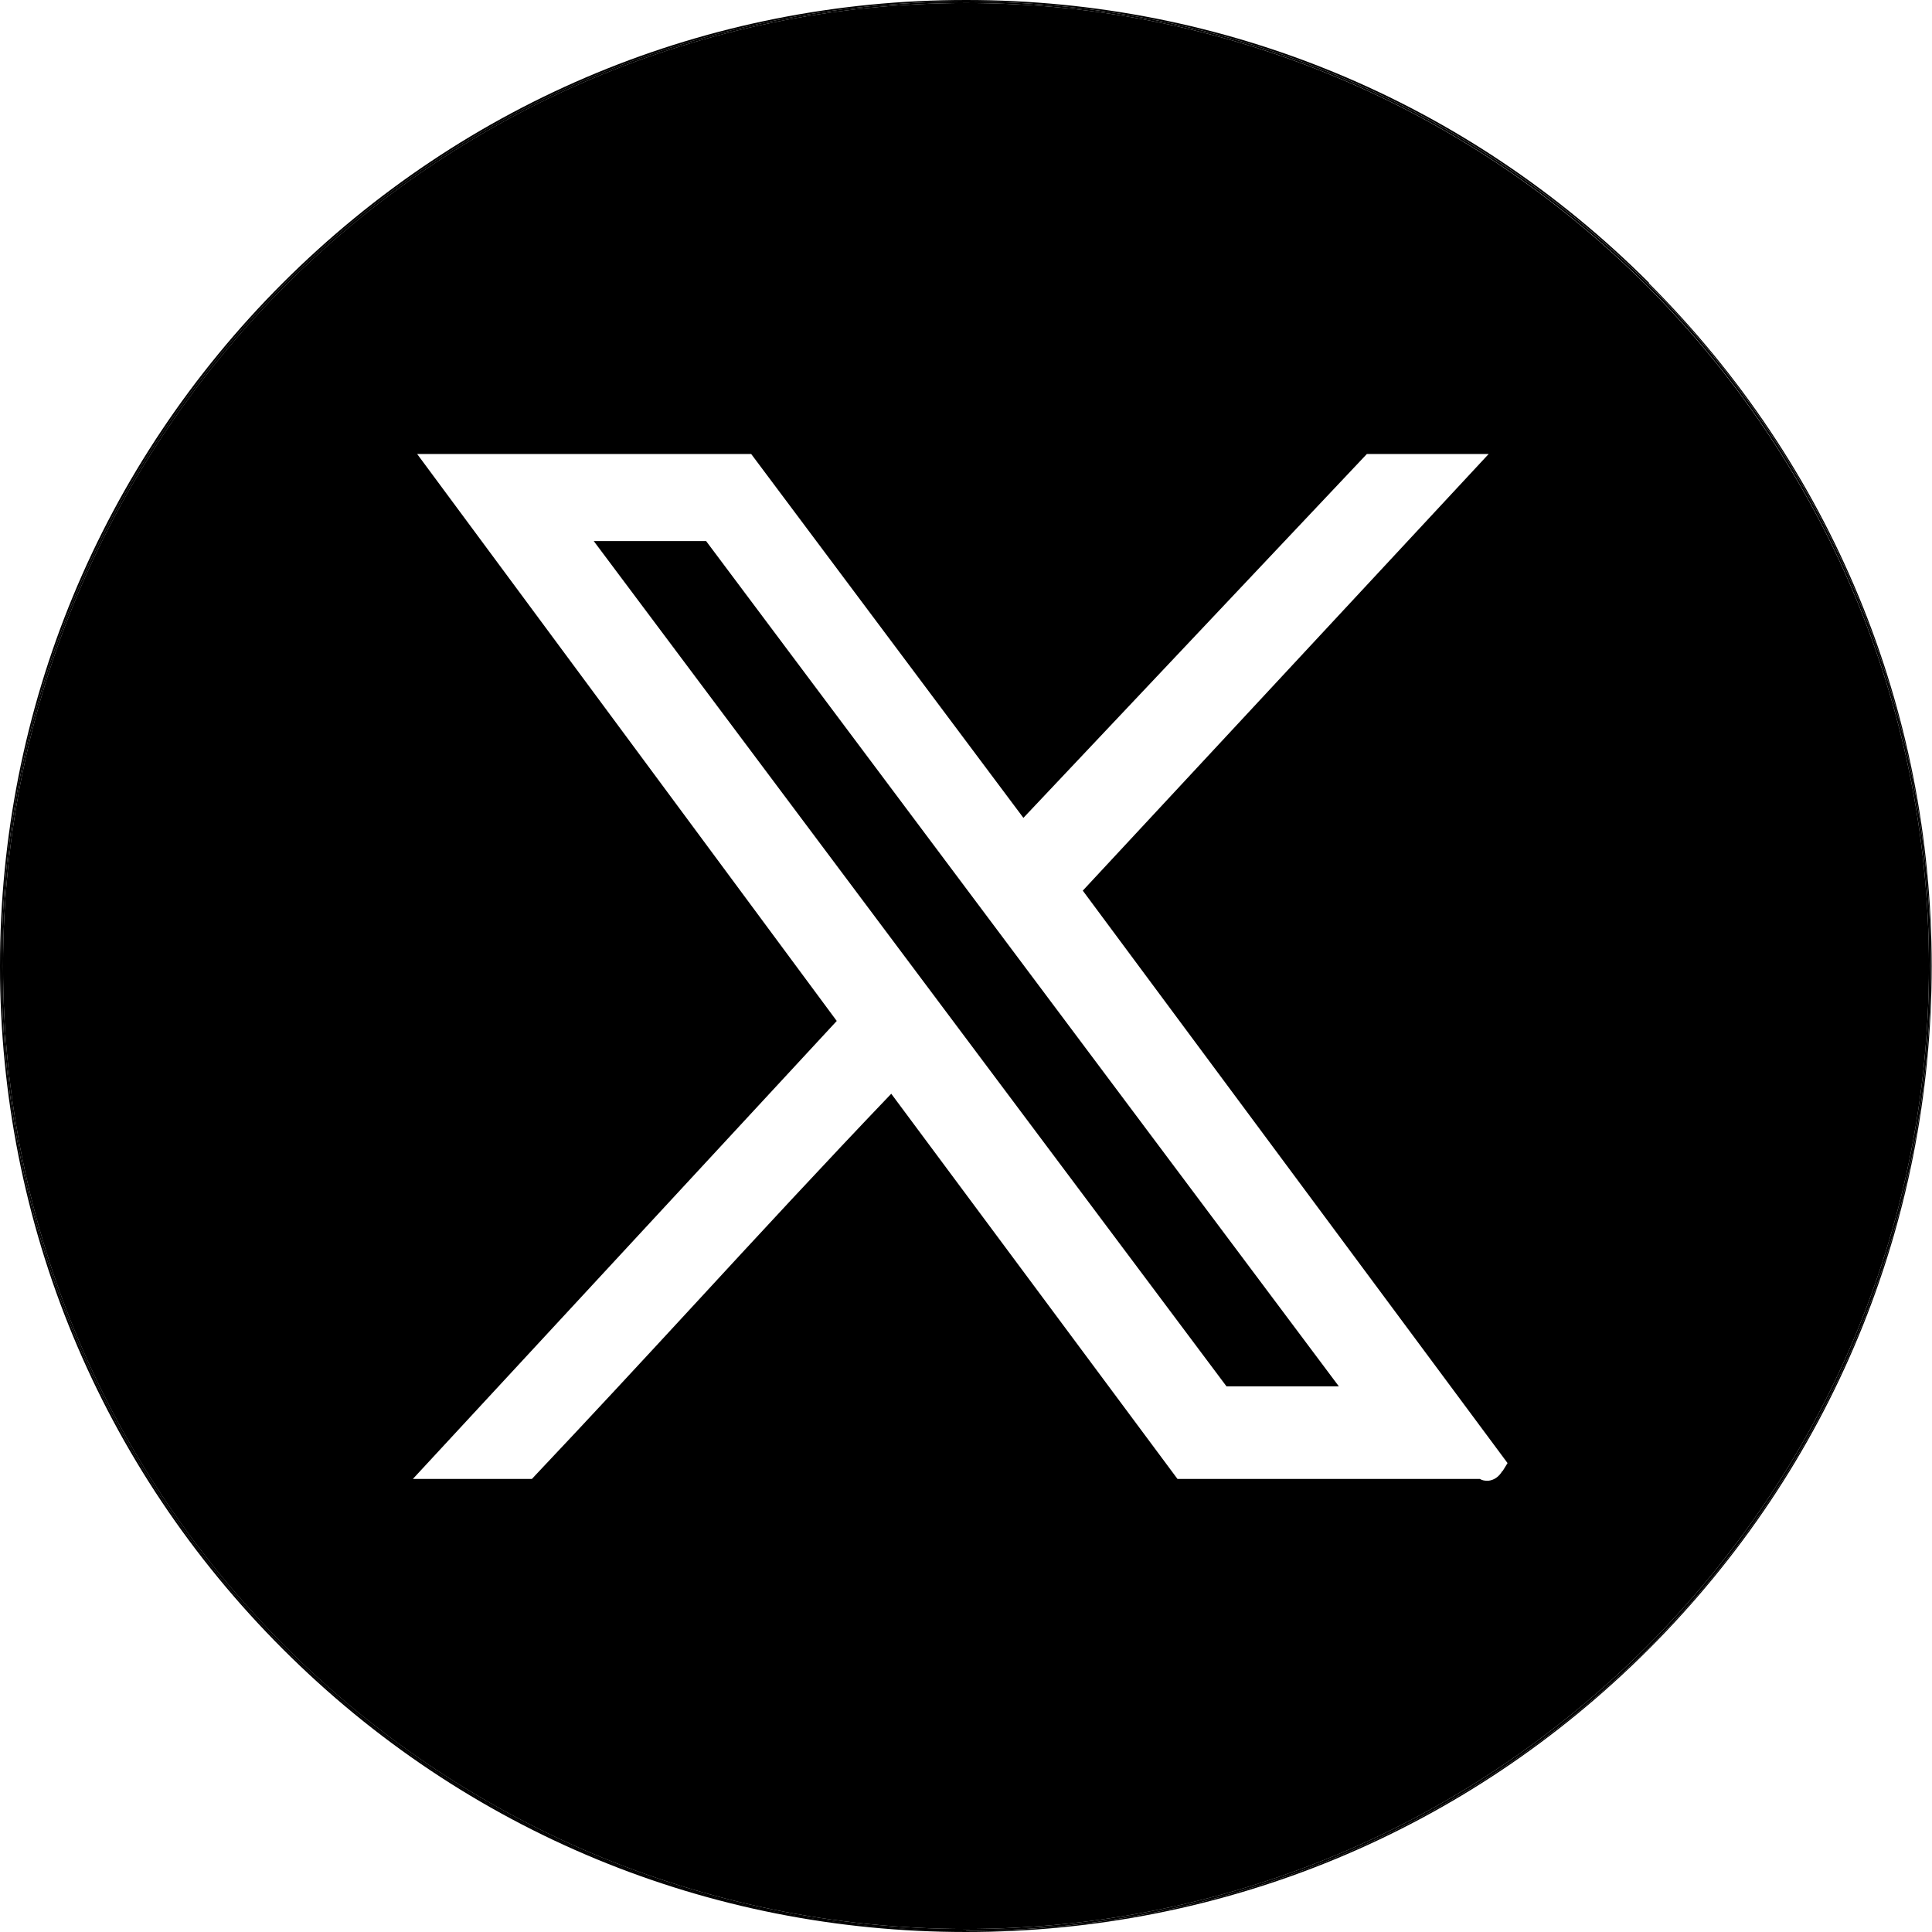
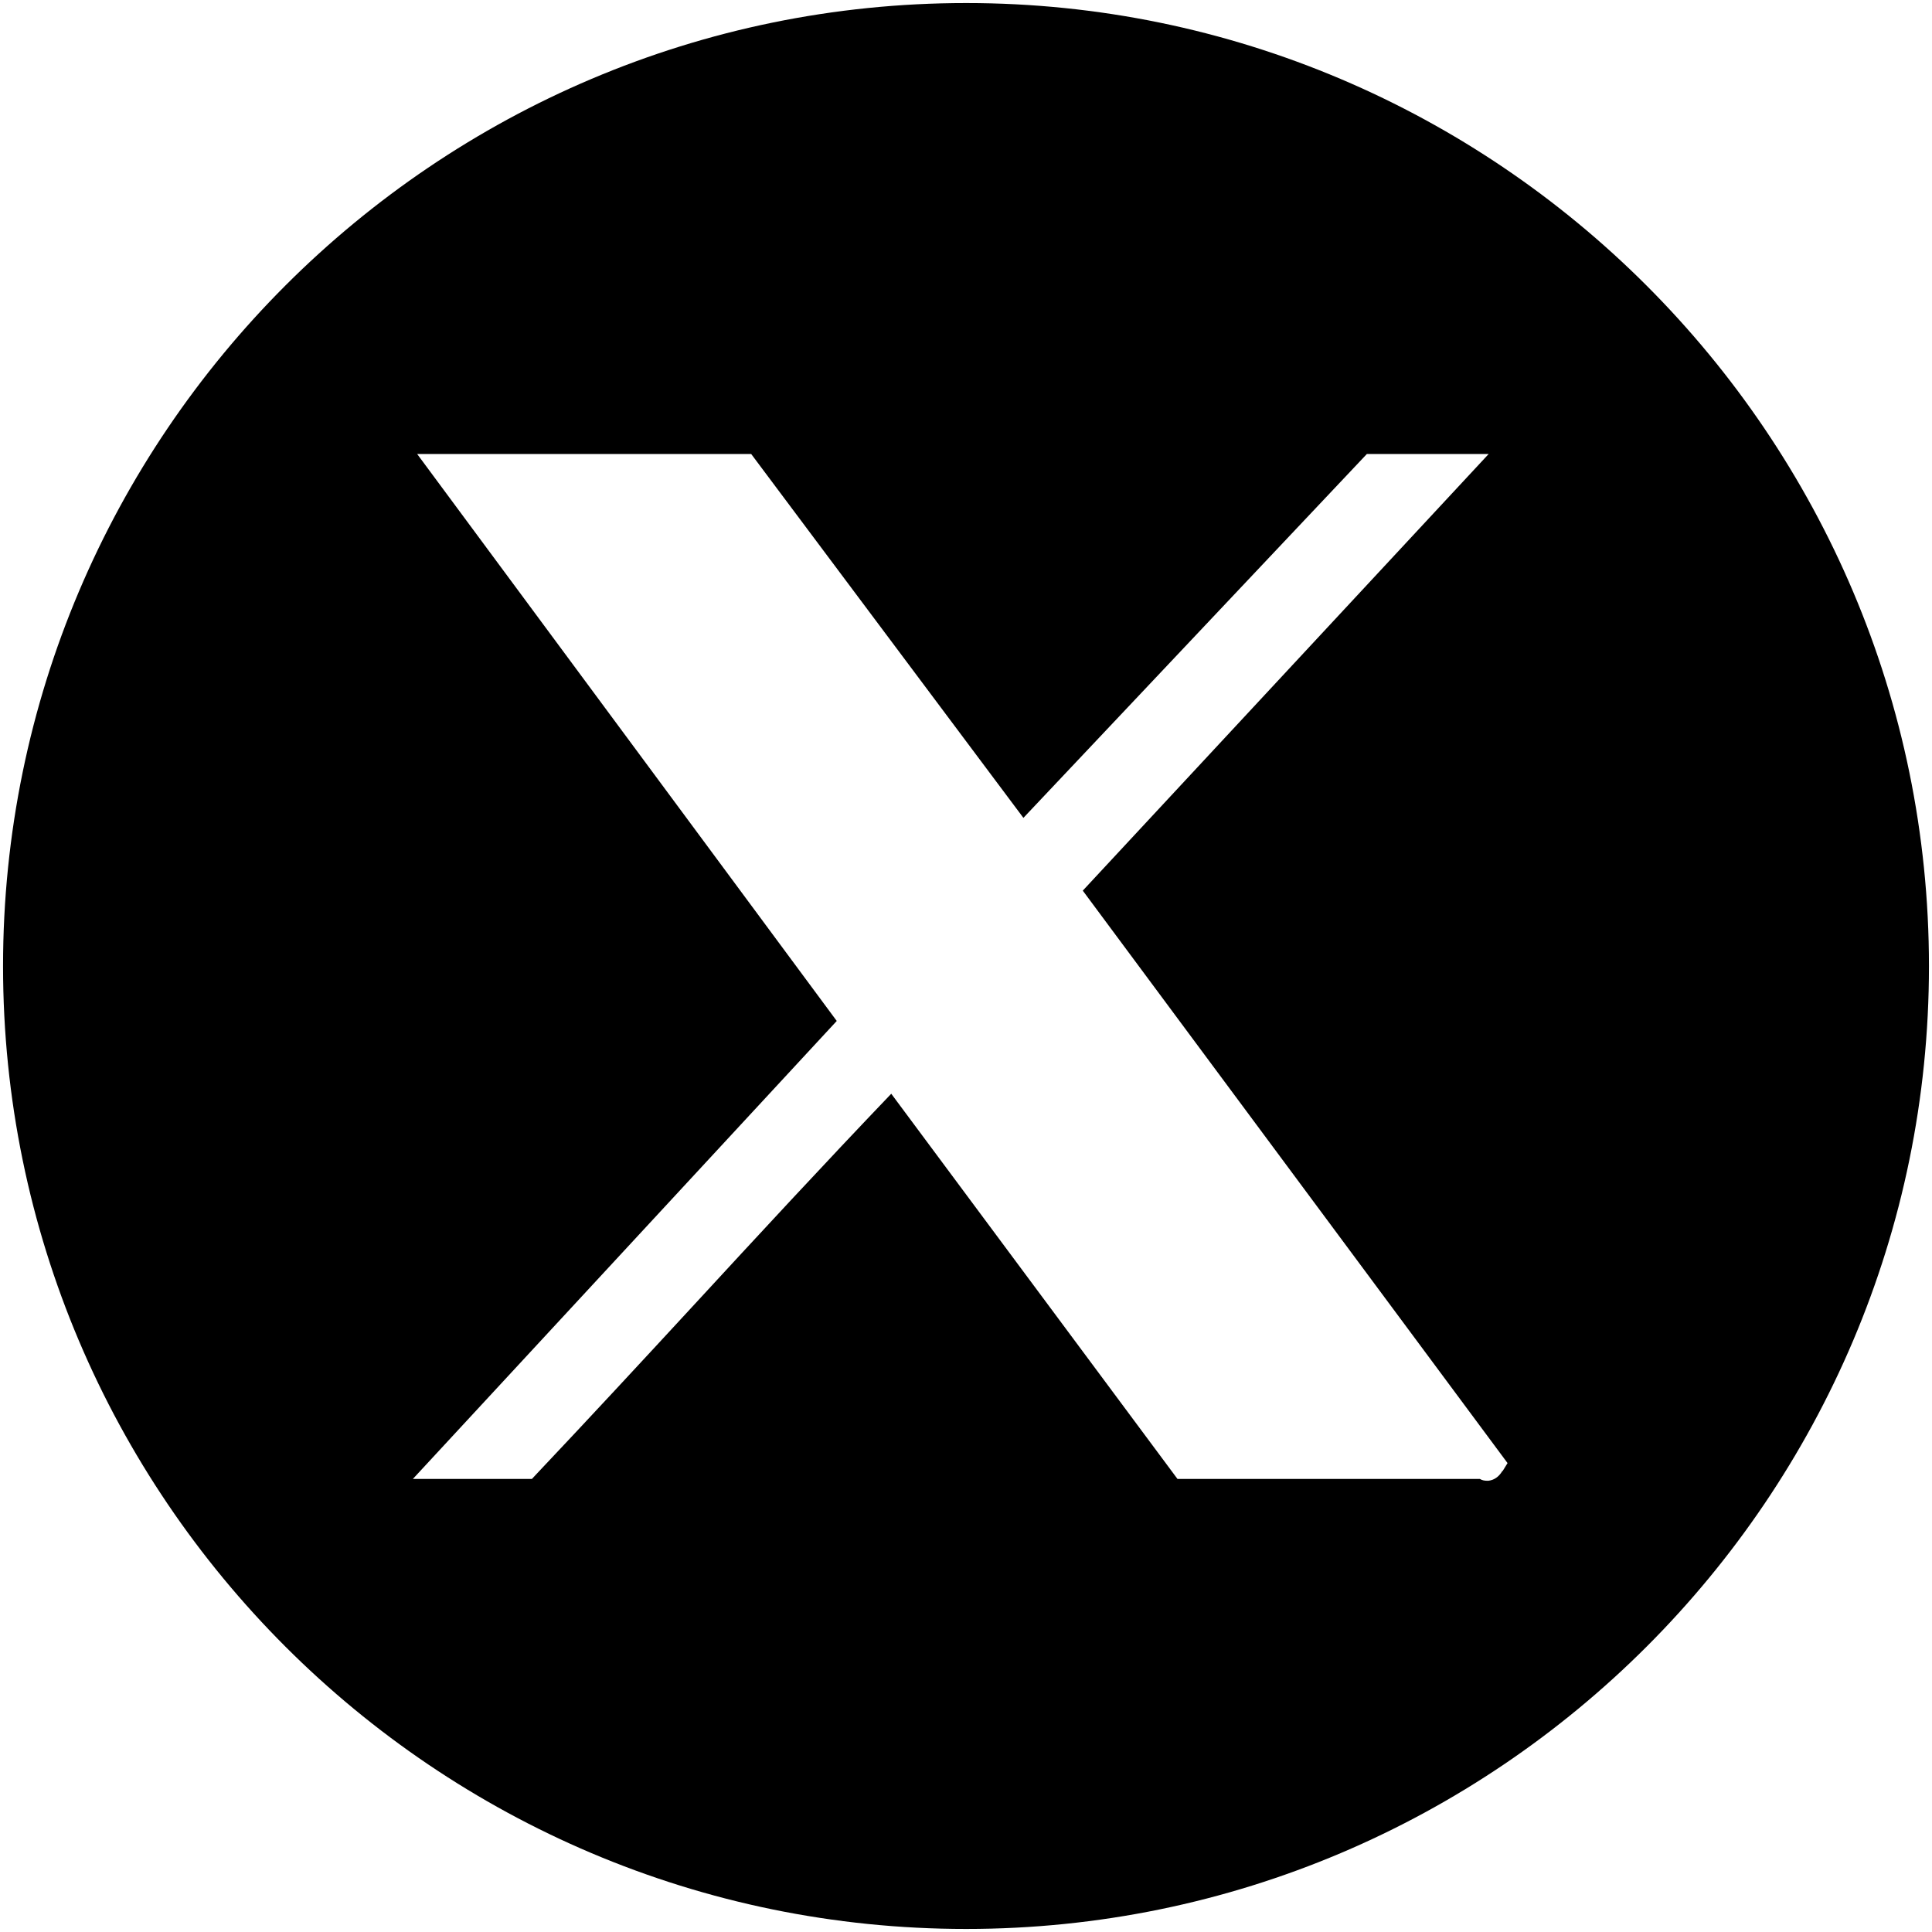
<svg xmlns="http://www.w3.org/2000/svg" id="Layer_1" viewBox="0 0 634.5 634.5">
-   <polygon points="439.7 455.3 402.8 455.3 195 177.7 231.9 177.7 439.7 455.3" />
  <path d="M317.3,1C142.9,1,1,142.9,1,317.3s141.9,316.2,316.3,316.2,316.2-141.9,316.2-316.2S491.6,1,317.3,1ZM493.4,483.1c-1.2,2-2.8,3-4.6,3.2-.1,0-.3,0-.4,0-.7,0-1.6-.1-2.4-.6h-99.3l-94-126.5c-22,23-44,46.8-65.2,69.8-16.8,18.2-34.2,37-51.5,55.3l-1.3,1.4h-39.1l139.2-150.4-137.8-186.2h109.7l89.4,119.5,112.8-119.5h40l-133.3,143.4,139.5,188-1.6,2.6Z" />
-   <path d="M541.6,92.9C481.7,33,402,0,317.3,0S152.9,33,92.9,92.9C33,152.8,0,232.5,0,317.3s33,164.4,92.9,224.3c59.9,59.9,139.6,92.9,224.3,92.9s164.4-33,224.3-92.9c59.9-59.9,92.9-139.6,92.9-224.3s-33-164.4-92.9-224.3ZM317.3,634C142.3,634,.5,492.2.5,317.3S142.3.5,317.3.5s316.8,141.8,316.8,316.8-141.8,316.8-316.8,316.8Z" />
-   <path d="M317.3.5C142.3.5.5,142.3.5,317.3s141.8,316.8,316.8,316.8,316.8-141.8,316.8-316.8S492.2.5,317.3.5ZM317.3,633.5C142.9,633.5,1,491.6,1,317.3S142.9,1,317.3,1s316.2,141.9,316.2,316.3-141.9,316.2-316.2,316.2Z" />
</svg>